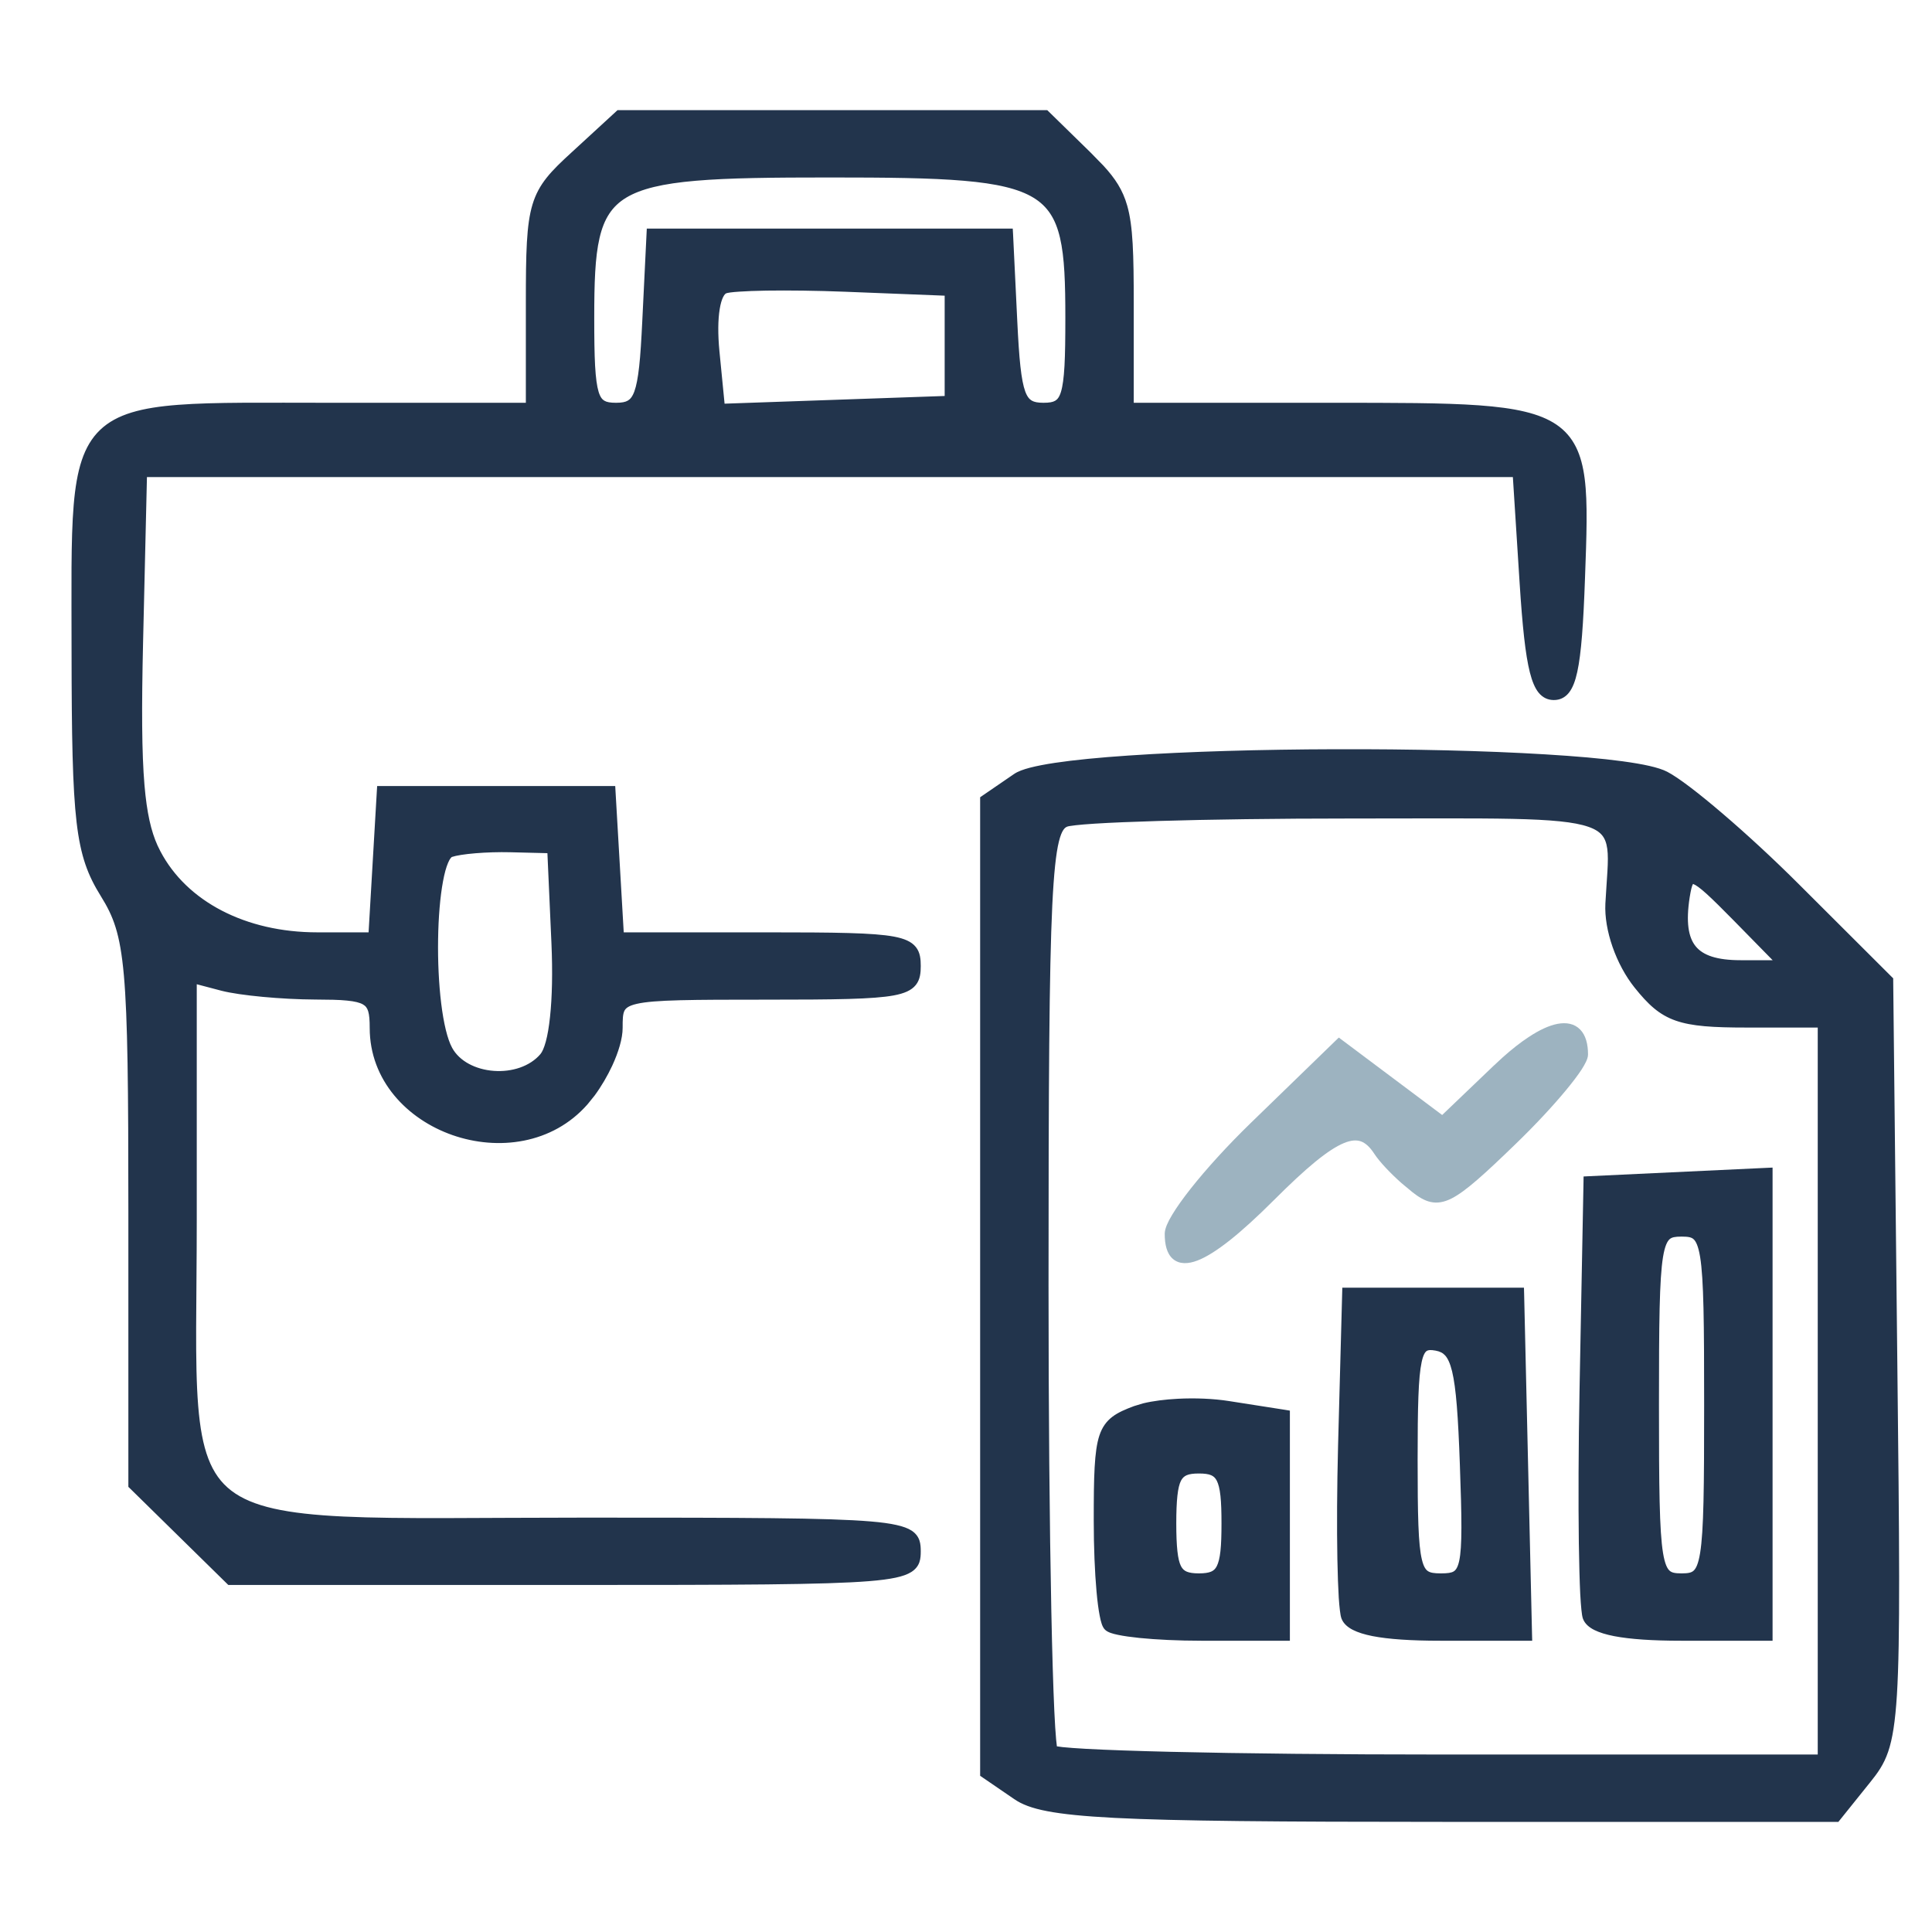
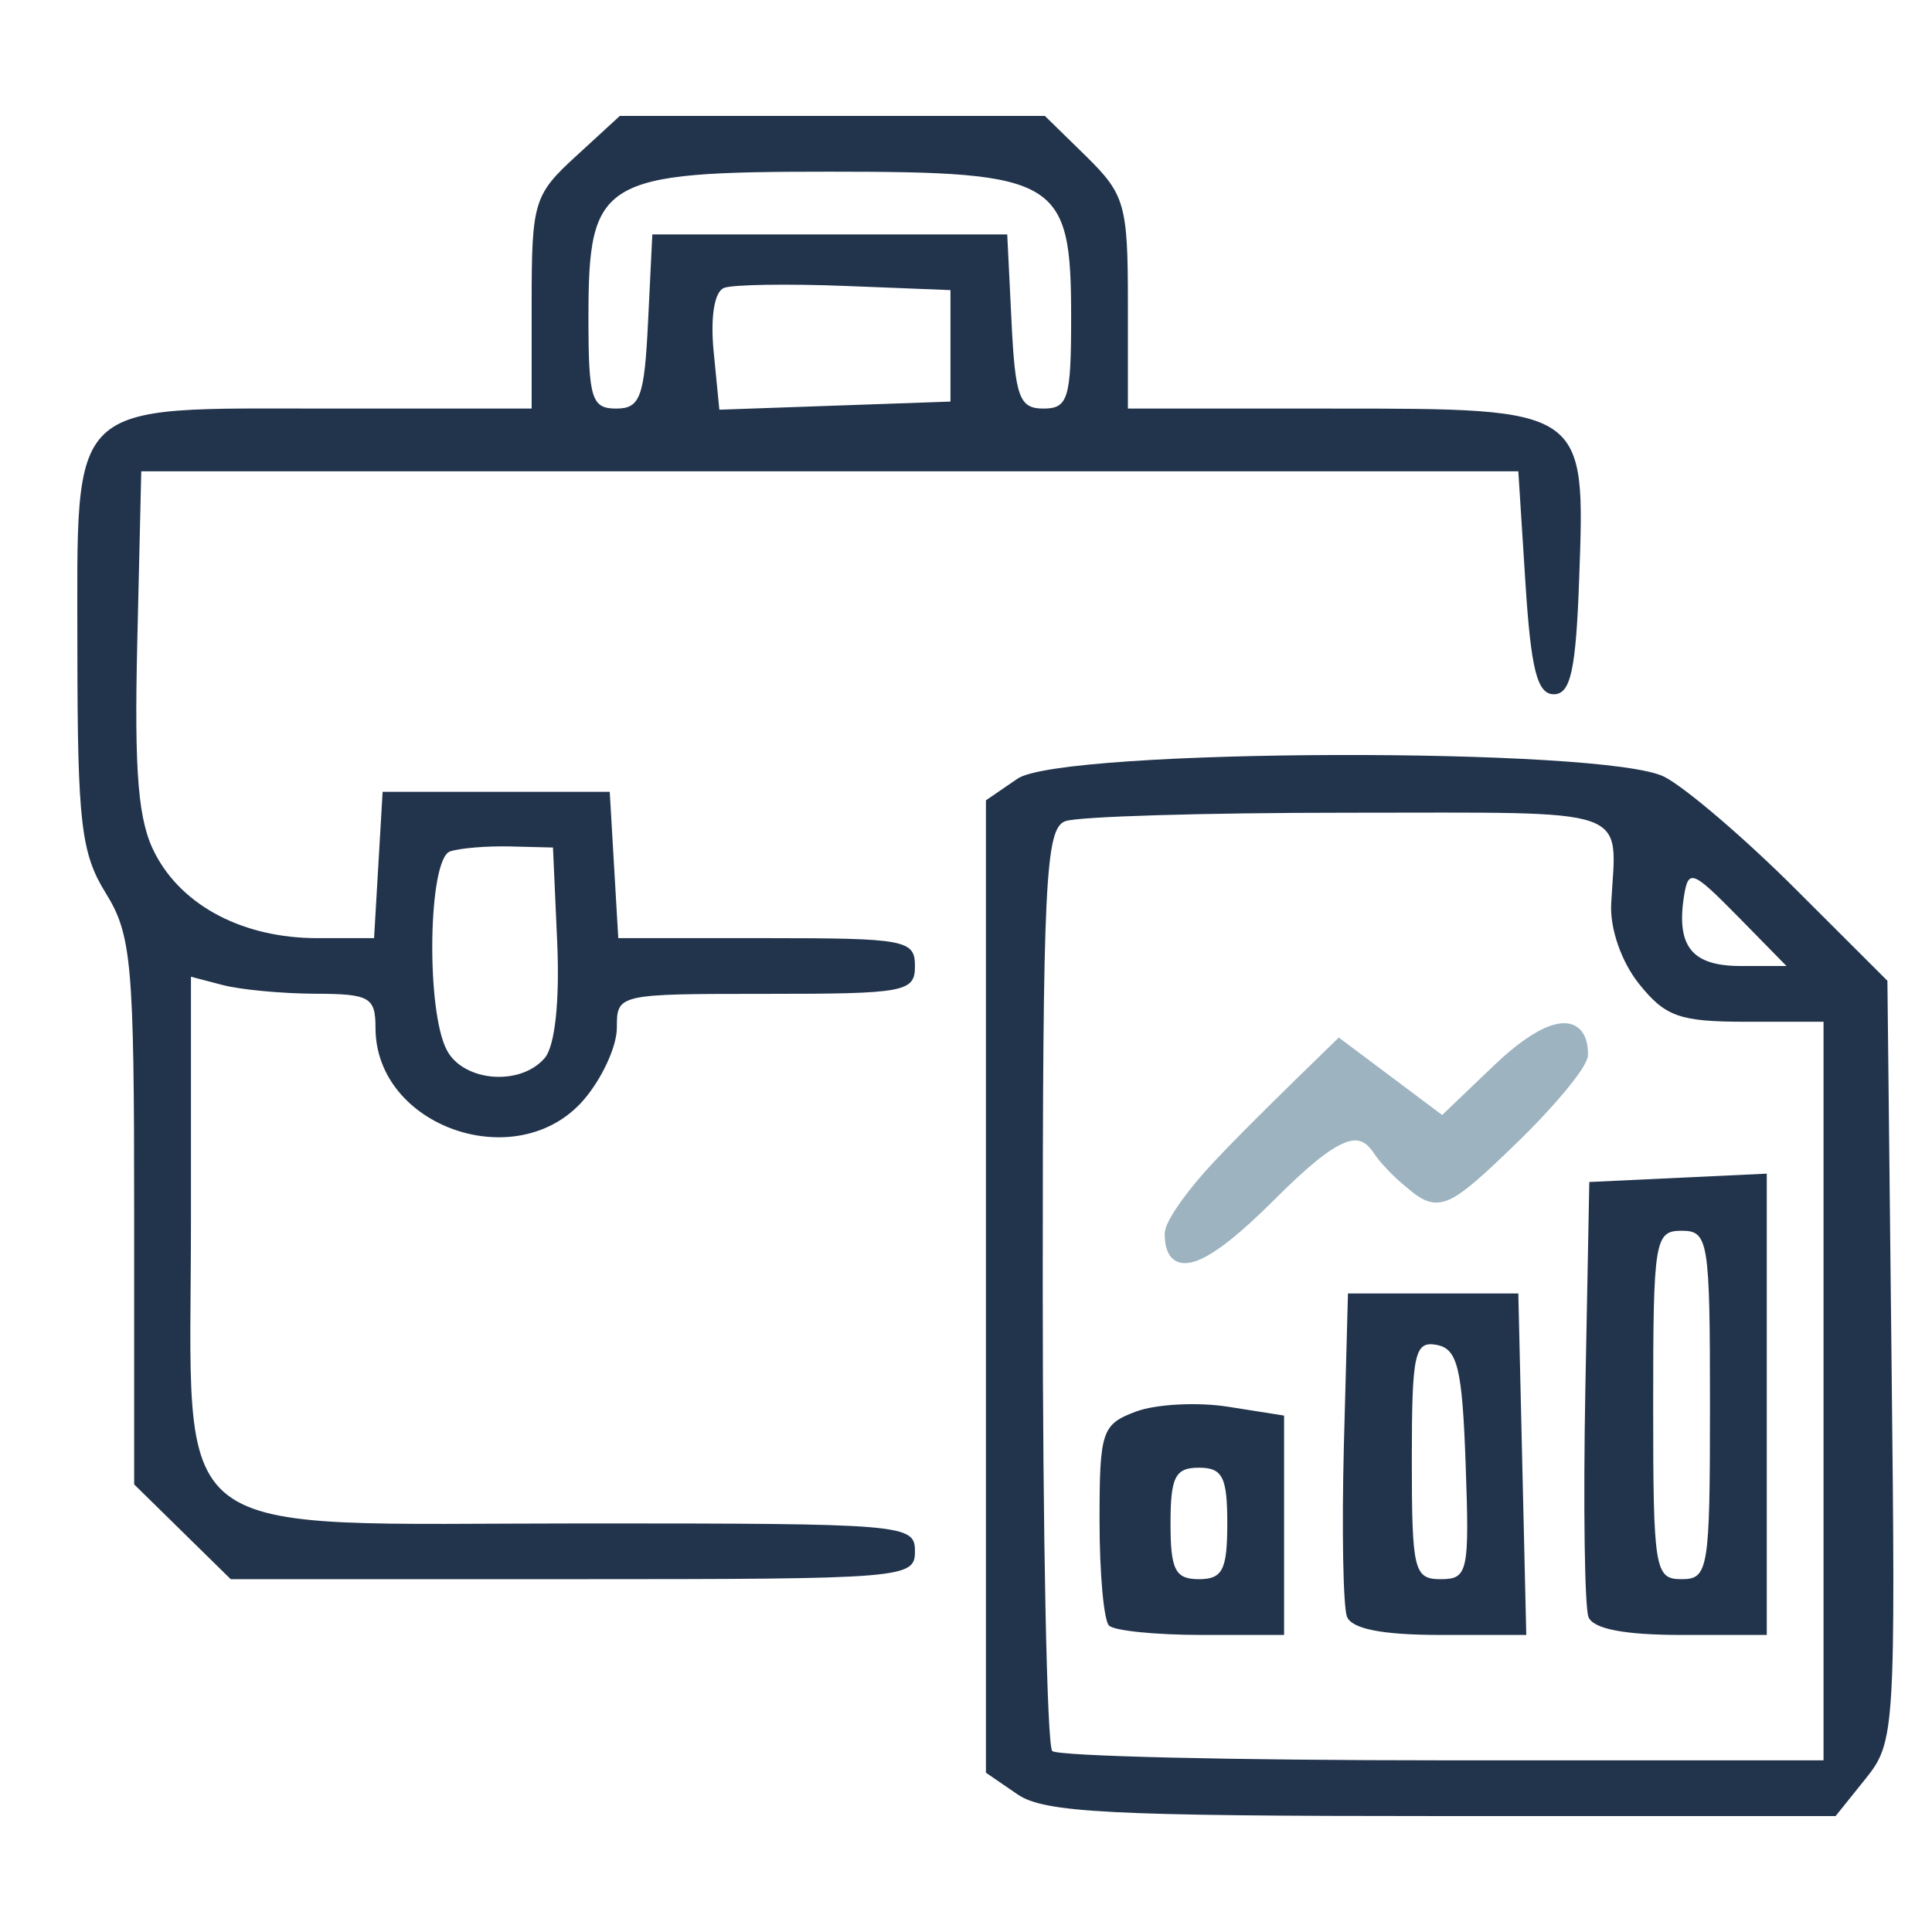
<svg xmlns="http://www.w3.org/2000/svg" width="50" height="50" viewBox="0 0 50 50" fill="none">
  <path d="M26.332 46.437L25.516 45.878V20.712L26.332 20.153C27.482 19.363 41.568 19.323 43.078 20.106C43.622 20.387 45.147 21.689 46.458 22.998L48.846 25.382L48.953 35.221C49.059 44.775 49.041 45.089 48.284 46.03L47.505 47H37.328C28.709 47 27.023 46.913 26.332 46.437ZM47.193 26.443H45.198C43.468 26.443 43.1 26.313 42.42 25.465C41.961 24.892 41.664 24.037 41.697 23.392C41.833 20.842 42.384 21.033 34.914 21.033C31.193 21.033 27.886 21.13 27.567 21.253C27.052 21.444 26.986 22.843 26.986 33.273C26.986 39.765 27.096 45.186 27.232 45.316C27.364 45.449 31.913 45.557 37.336 45.557H47.193V26.443ZM44.97 23.712C43.795 22.519 43.695 22.483 43.581 23.197C43.379 24.495 43.791 25 45.047 25H46.234L44.97 23.712ZM3.472 38.416V31.355C3.472 24.935 3.406 24.189 2.737 23.114C2.098 22.082 2.006 21.296 2.003 16.849C2.003 10.246 1.661 10.574 8.553 10.574H13.759V7.833C13.759 5.232 13.818 5.038 14.902 4.046L16.041 3H27.041L28.118 4.053C29.113 5.034 29.19 5.301 29.19 7.84V10.574H34.463C41.054 10.574 41.028 10.556 40.87 14.948C40.786 17.343 40.65 17.967 40.212 17.967C39.783 17.967 39.621 17.325 39.478 15.082L39.294 12.197H3.656L3.553 16.611C3.472 20.041 3.575 21.267 4.02 22.104C4.732 23.46 6.312 24.279 8.212 24.279H9.681L9.902 20.492H15.78L16.001 24.279H19.84C23.433 24.279 23.679 24.326 23.679 25C23.679 25.674 23.433 25.721 19.822 25.721C15.975 25.721 15.964 25.725 15.964 26.601C15.964 27.088 15.571 27.932 15.093 28.48C13.374 30.439 9.718 29.162 9.718 26.601C9.718 25.808 9.567 25.721 8.157 25.718C7.297 25.714 6.224 25.613 5.769 25.494L4.942 25.278V31.567C4.942 40.097 4.071 39.426 15.159 39.426C23.433 39.426 23.679 39.448 23.679 40.148C23.679 40.847 23.433 40.869 14.825 40.869H5.971L3.472 38.416ZM14.101 27.377C14.362 27.067 14.487 25.909 14.421 24.401L14.311 21.934L13.208 21.906C12.602 21.891 11.9 21.949 11.647 22.035C11.078 22.23 11.019 26.179 11.57 27.189C12.011 28.001 13.477 28.113 14.101 27.377ZM16.772 8.32L16.882 6.066H26.067L26.178 8.32C26.273 10.278 26.38 10.574 27.004 10.574C27.64 10.574 27.721 10.314 27.721 8.23C27.721 4.634 27.409 4.443 21.475 4.443C15.541 4.443 15.229 4.634 15.229 8.23C15.229 10.314 15.31 10.574 15.946 10.574C16.57 10.574 16.677 10.278 16.772 8.32ZM24.598 7.508L21.875 7.4C20.38 7.342 18.969 7.364 18.741 7.45C18.488 7.544 18.381 8.201 18.47 9.106L18.617 10.603L24.598 10.393V7.508ZM28.702 42.07C28.566 41.94 28.456 40.717 28.456 39.358C28.456 37.035 28.514 36.862 29.4 36.53C29.918 36.339 30.991 36.281 31.788 36.407L33.232 36.635V42.312H31.09C29.91 42.312 28.834 42.203 28.702 42.07ZM31.762 39.426C31.762 38.225 31.641 37.984 31.027 37.984C30.414 37.984 30.293 38.225 30.293 39.426C30.293 40.627 30.414 40.869 31.027 40.869C31.641 40.869 31.762 40.627 31.762 39.426ZM34.859 41.839C34.76 41.576 34.724 39.589 34.779 37.421L34.885 33.475H39.294L39.5 42.312H37.273C35.771 42.312 34.984 42.156 34.859 41.839ZM37.931 37.897C37.843 35.405 37.721 34.907 37.181 34.806C36.608 34.698 36.538 35.026 36.538 37.778C36.538 40.649 36.593 40.869 37.288 40.869C37.99 40.869 38.03 40.681 37.931 37.897ZM41.109 41.846C41.01 41.587 40.973 38.95 41.028 35.986L41.131 30.59L45.724 30.374V42.312H43.508C42.035 42.312 41.23 42.156 41.109 41.846ZM44.254 36.361C44.254 32.094 44.213 31.852 43.519 31.852C42.825 31.852 42.784 32.094 42.784 36.361C42.784 40.627 42.825 40.869 43.519 40.869C44.213 40.869 44.254 40.627 44.254 36.361Z" fill="#22344C" />
-   <path d="M34.569 19.39C36.498 19.384 38.44 19.428 39.995 19.523C40.772 19.57 41.455 19.629 41.992 19.702C42.261 19.739 42.495 19.778 42.687 19.822C42.877 19.866 43.036 19.915 43.147 19.973C43.437 20.123 43.967 20.53 44.578 21.053C45.194 21.579 45.906 22.235 46.564 22.893L48.952 25.276L48.996 25.319V25.381L49.102 35.22C49.156 39.993 49.178 42.467 49.092 43.864C49.048 44.563 48.978 45.005 48.865 45.336C48.75 45.672 48.594 45.884 48.401 46.124L47.622 47.094L47.577 47.15H37.328C33.02 47.15 30.439 47.128 28.849 47.047C28.055 47.006 27.502 46.95 27.102 46.873C26.7 46.796 26.443 46.696 26.247 46.56L25.431 46.002L25.366 45.957V20.633L25.431 20.588L26.247 20.029C26.342 19.964 26.486 19.912 26.655 19.868C26.829 19.823 27.046 19.781 27.298 19.743C27.802 19.667 28.456 19.604 29.211 19.553C30.721 19.45 32.64 19.395 34.569 19.39ZM26.836 33.273C26.836 28.06 26.852 25.098 26.933 23.416C26.974 22.577 27.031 22.045 27.113 21.709C27.195 21.376 27.312 21.187 27.513 21.112C27.574 21.089 27.68 21.073 27.805 21.059C27.936 21.044 28.109 21.03 28.316 21.017C28.732 20.99 29.293 20.967 29.96 20.947C31.294 20.907 33.053 20.883 34.915 20.883C36.779 20.883 38.149 20.871 39.147 20.893C40.14 20.914 40.792 20.97 41.207 21.114C41.419 21.188 41.581 21.289 41.696 21.43C41.811 21.571 41.868 21.739 41.894 21.927C41.919 22.112 41.914 22.327 41.9 22.566C41.894 22.687 41.885 22.817 41.875 22.955L41.847 23.399C41.816 24.003 42.099 24.822 42.538 25.371C42.872 25.788 43.112 26.006 43.465 26.13C43.83 26.259 44.33 26.293 45.198 26.293H47.343V45.707H37.336C34.624 45.707 32.13 45.681 30.297 45.637C29.381 45.615 28.628 45.589 28.096 45.56C27.83 45.545 27.617 45.53 27.466 45.514C27.39 45.506 27.327 45.497 27.279 45.487C27.256 45.483 27.232 45.477 27.211 45.471C27.198 45.467 27.16 45.453 27.129 45.423L27.126 45.421C27.106 45.401 27.095 45.379 27.09 45.368C27.084 45.355 27.078 45.341 27.075 45.33C27.069 45.308 27.064 45.282 27.059 45.256C27.05 45.202 27.041 45.129 27.033 45.041C27.017 44.864 27.001 44.613 26.986 44.299C26.957 43.669 26.93 42.775 26.908 41.684C26.863 39.499 26.836 36.52 26.836 33.273ZM28.306 39.357C28.306 38.778 28.309 38.327 28.329 37.975C28.349 37.623 28.384 37.357 28.453 37.149C28.524 36.936 28.632 36.785 28.788 36.666C28.938 36.552 29.127 36.472 29.348 36.39L29.582 36.319C29.837 36.257 30.153 36.217 30.481 36.2C30.922 36.177 31.401 36.195 31.811 36.26L33.255 36.486L33.382 36.507V42.462H31.09C30.496 42.462 29.927 42.434 29.488 42.39C29.269 42.367 29.08 42.341 28.934 42.31C28.862 42.295 28.797 42.279 28.744 42.26C28.698 42.243 28.64 42.218 28.599 42.178C28.552 42.133 28.526 42.068 28.51 42.019C28.491 41.961 28.474 41.891 28.459 41.81C28.428 41.65 28.4 41.437 28.378 41.188C28.333 40.691 28.306 40.041 28.306 39.357ZM39.44 33.325L39.444 33.472L39.649 42.308L39.653 42.462H37.273C36.519 42.462 35.935 42.423 35.52 42.342C35.314 42.301 35.142 42.248 35.01 42.18C34.878 42.112 34.77 42.02 34.72 41.894L34.719 41.892C34.699 41.84 34.687 41.764 34.677 41.681C34.666 41.593 34.656 41.482 34.647 41.352C34.631 41.092 34.619 40.748 34.611 40.347C34.596 39.544 34.601 38.502 34.629 37.417L34.739 33.325H39.44ZM45.573 30.53L41.278 30.733L41.178 35.988C41.15 37.469 41.146 38.868 41.161 39.928C41.168 40.458 41.18 40.903 41.196 41.23C41.204 41.394 41.214 41.527 41.224 41.626C41.228 41.675 41.234 41.715 41.239 41.745C41.242 41.76 41.244 41.772 41.246 41.78C41.248 41.787 41.249 41.792 41.249 41.792L41.289 41.846C41.312 41.867 41.346 41.891 41.395 41.916C41.494 41.965 41.637 42.01 41.83 42.048C42.216 42.123 42.775 42.161 43.508 42.161H45.573V30.53ZM34.929 37.425C34.901 38.507 34.896 39.544 34.911 40.342C34.918 40.741 34.931 41.079 34.947 41.333C34.955 41.46 34.965 41.564 34.974 41.644C34.985 41.726 34.993 41.77 34.999 41.785C35.012 41.817 35.049 41.863 35.146 41.913C35.243 41.963 35.386 42.009 35.579 42.047C35.965 42.122 36.525 42.161 37.273 42.161H39.346L39.147 33.625H35.031L34.929 37.425ZM31.612 39.426C31.612 39.127 31.605 38.894 31.585 38.711C31.565 38.526 31.532 38.404 31.491 38.322C31.453 38.247 31.406 38.205 31.343 38.178C31.273 38.148 31.174 38.134 31.027 38.134C30.881 38.134 30.783 38.148 30.713 38.178C30.65 38.205 30.602 38.247 30.563 38.322C30.522 38.404 30.491 38.526 30.471 38.711C30.451 38.894 30.442 39.127 30.442 39.426C30.442 39.724 30.451 39.958 30.471 40.142C30.491 40.326 30.522 40.449 30.563 40.53C30.602 40.606 30.65 40.647 30.713 40.674C30.783 40.703 30.881 40.719 31.027 40.719C31.174 40.719 31.273 40.703 31.343 40.674C31.406 40.647 31.453 40.606 31.491 40.53C31.532 40.449 31.565 40.326 31.585 40.142C31.605 39.958 31.612 39.724 31.612 39.426ZM36.756 34.714C36.895 34.62 37.059 34.631 37.209 34.659C37.367 34.689 37.509 34.751 37.626 34.882C37.738 35.008 37.814 35.185 37.871 35.42C37.984 35.886 38.037 36.65 38.081 37.892C38.106 38.587 38.122 39.124 38.121 39.536C38.12 39.946 38.103 40.245 38.056 40.459C38.01 40.675 37.928 40.833 37.776 40.925C37.636 41.01 37.461 41.019 37.288 41.019C37.114 41.019 36.941 41.007 36.798 40.916C36.648 40.82 36.561 40.659 36.507 40.435C36.453 40.213 36.424 39.903 36.408 39.477C36.392 39.05 36.389 38.495 36.389 37.778C36.389 36.41 36.405 35.62 36.498 35.188C36.544 34.973 36.618 34.806 36.756 34.714ZM44.103 36.36C44.103 34.22 44.093 33.109 43.999 32.53C43.951 32.239 43.888 32.122 43.828 32.069C43.773 32.02 43.693 32.003 43.519 32.003C43.346 32.003 43.266 32.021 43.211 32.069C43.151 32.122 43.087 32.239 43.039 32.53C42.945 33.109 42.934 34.22 42.934 36.36C42.934 38.501 42.945 39.612 43.039 40.19C43.087 40.482 43.151 40.599 43.211 40.651C43.266 40.7 43.346 40.719 43.519 40.719C43.693 40.719 43.773 40.7 43.828 40.651C43.888 40.599 43.952 40.481 43.999 40.19C44.093 39.612 44.103 38.501 44.103 36.36ZM9.568 26.602C9.568 26.404 9.558 26.269 9.529 26.173C9.503 26.086 9.462 26.034 9.392 25.994C9.313 25.949 9.188 25.915 8.981 25.895C8.879 25.884 8.761 25.878 8.624 25.874L8.156 25.868C7.292 25.864 6.204 25.763 5.73 25.64L5.092 25.472V31.567C5.092 33.709 5.038 35.253 5.129 36.382C5.22 37.51 5.453 38.168 5.984 38.576C6.527 38.994 7.413 39.178 8.892 39.248C10.365 39.318 12.382 39.276 15.159 39.276C19.292 39.276 21.431 39.281 22.535 39.375C22.812 39.398 23.028 39.428 23.197 39.466C23.365 39.503 23.497 39.55 23.595 39.614C23.697 39.682 23.761 39.767 23.795 39.867C23.826 39.96 23.829 40.059 23.829 40.148C23.829 40.236 23.826 40.335 23.794 40.429C23.759 40.53 23.692 40.614 23.587 40.682C23.486 40.746 23.352 40.793 23.179 40.83C23.004 40.867 22.779 40.897 22.492 40.92C21.347 41.013 19.125 41.019 14.825 41.019H5.909L5.865 40.976L3.367 38.523L3.322 38.48V31.355C3.322 28.142 3.305 26.358 3.206 25.243C3.156 24.687 3.087 24.304 2.991 23.997C2.896 23.692 2.773 23.455 2.61 23.193C2.278 22.658 2.088 22.181 1.982 21.279C1.878 20.388 1.854 19.07 1.852 16.85C1.852 15.205 1.831 13.976 1.907 13.07C1.983 12.167 2.159 11.539 2.59 11.127C3.018 10.716 3.669 10.549 4.61 10.477C5.555 10.404 6.836 10.424 8.554 10.424H13.609V7.833C13.609 6.542 13.623 5.817 13.781 5.293C13.944 4.752 14.259 4.431 14.801 3.936L15.939 2.89L15.982 2.85H27.102L28.223 3.946L28.561 4.292C28.861 4.62 29.055 4.911 29.172 5.321C29.323 5.852 29.341 6.578 29.341 7.84V10.424H34.463C36.108 10.424 37.349 10.423 38.277 10.49C39.201 10.557 39.847 10.694 40.282 10.99C40.73 11.296 40.931 11.755 41.012 12.393C41.092 13.024 41.06 13.862 41.02 14.954C40.978 16.149 40.923 16.917 40.82 17.388C40.769 17.622 40.702 17.802 40.605 17.925C40.5 18.058 40.366 18.117 40.213 18.117C40.059 18.117 39.926 18.056 39.82 17.927C39.722 17.806 39.651 17.63 39.593 17.402C39.477 16.946 39.4 16.211 39.328 15.092L39.153 12.347H3.803L3.703 16.614C3.663 18.329 3.669 19.486 3.739 20.317C3.801 21.043 3.91 21.512 4.077 21.881L4.152 22.033C4.832 23.327 6.352 24.129 8.212 24.129H9.539L9.752 20.483L9.761 20.342H15.922L15.93 20.483L16.142 24.129H19.84C21.628 24.129 22.607 24.14 23.135 24.239C23.399 24.289 23.588 24.366 23.702 24.509C23.817 24.652 23.829 24.83 23.829 25C23.829 25.17 23.816 25.348 23.701 25.491C23.587 25.634 23.398 25.711 23.133 25.761C22.602 25.86 21.619 25.871 19.821 25.871C18.859 25.871 18.139 25.872 17.599 25.886C17.057 25.9 16.709 25.927 16.483 25.979C16.261 26.029 16.192 26.096 16.16 26.16C16.141 26.199 16.128 26.251 16.121 26.326C16.114 26.402 16.114 26.49 16.114 26.602C16.114 26.877 16.005 27.233 15.844 27.581C15.721 27.844 15.565 28.113 15.389 28.352L15.206 28.579C14.297 29.615 12.884 29.786 11.712 29.377C10.54 28.968 9.568 27.962 9.568 26.602ZM13.213 21.756L14.314 21.784L14.454 21.788L14.461 21.928L14.57 24.395C14.604 25.153 14.59 25.828 14.533 26.355C14.505 26.617 14.465 26.846 14.415 27.032C14.378 27.168 14.334 27.291 14.277 27.387L14.216 27.474C13.864 27.888 13.288 28.052 12.756 28.013C12.224 27.973 11.691 27.726 11.438 27.261C11.286 26.981 11.183 26.521 11.12 26.004C11.056 25.481 11.029 24.879 11.038 24.305C11.047 23.731 11.091 23.178 11.17 22.753C11.209 22.541 11.258 22.355 11.319 22.212C11.35 22.14 11.386 22.075 11.429 22.021C11.471 21.968 11.527 21.918 11.598 21.894C11.745 21.844 12 21.807 12.283 21.783C12.571 21.759 12.904 21.748 13.213 21.756ZM13.205 22.056C12.907 22.049 12.585 22.059 12.307 22.082C12.025 22.105 11.803 22.141 11.695 22.178C11.693 22.179 11.682 22.185 11.664 22.207C11.643 22.233 11.62 22.273 11.596 22.33C11.547 22.444 11.502 22.607 11.465 22.809C11.39 23.211 11.346 23.745 11.338 24.309C11.329 24.872 11.356 25.459 11.418 25.967C11.481 26.48 11.578 26.892 11.701 27.117C11.889 27.464 12.31 27.679 12.778 27.714C13.245 27.749 13.715 27.6 13.987 27.279C14.031 27.227 14.08 27.123 14.126 26.954C14.171 26.788 14.207 26.576 14.234 26.322C14.289 25.815 14.304 25.157 14.271 24.408L14.167 22.08L13.205 22.056ZM43.709 22.591C43.786 22.562 43.864 22.574 43.93 22.599C44.053 22.645 44.199 22.759 44.374 22.917C44.554 23.08 44.783 23.309 45.077 23.607L46.592 25.15H45.048C44.408 25.15 43.931 25.023 43.651 24.68C43.374 24.339 43.331 23.83 43.434 23.173C43.461 23.001 43.492 22.841 43.551 22.735C43.583 22.678 43.632 22.619 43.709 22.591ZM43.812 22.881C43.784 22.932 43.759 23.036 43.729 23.221C43.63 23.861 43.692 24.254 43.884 24.49C44.074 24.724 44.431 24.85 45.048 24.85H45.876L44.863 23.817C44.569 23.519 44.346 23.296 44.173 23.139C43.995 22.977 43.887 22.903 43.825 22.88C43.821 22.878 43.817 22.878 43.814 22.877L43.812 22.881ZM24.448 7.652L21.869 7.55C21.124 7.521 20.401 7.513 19.836 7.521C19.553 7.526 19.312 7.535 19.128 7.548C19.036 7.554 18.96 7.561 18.901 7.569C18.839 7.578 18.806 7.586 18.795 7.591C18.782 7.595 18.75 7.616 18.714 7.688C18.679 7.759 18.648 7.862 18.626 7.998C18.581 8.27 18.576 8.646 18.619 9.091L18.752 10.447L24.448 10.248V7.652ZM26.21 5.916L26.218 6.059L26.327 8.312C26.351 8.801 26.375 9.183 26.408 9.481C26.441 9.781 26.481 9.988 26.533 10.13C26.584 10.268 26.641 10.332 26.701 10.367C26.765 10.405 26.857 10.424 27.005 10.424C27.158 10.424 27.248 10.407 27.308 10.371C27.362 10.34 27.415 10.281 27.458 10.14C27.502 9.995 27.531 9.782 27.549 9.467C27.566 9.154 27.571 8.75 27.571 8.229C27.571 7.328 27.551 6.659 27.433 6.155C27.318 5.661 27.112 5.339 26.745 5.116C26.366 4.886 25.801 4.751 24.941 4.678C24.085 4.604 22.959 4.593 21.474 4.593C19.99 4.593 18.865 4.604 18.009 4.678C17.149 4.751 16.584 4.887 16.205 5.116C15.838 5.339 15.632 5.661 15.517 6.155C15.399 6.659 15.379 7.328 15.379 8.229C15.379 8.75 15.384 9.154 15.401 9.467C15.419 9.782 15.448 9.995 15.492 10.14C15.535 10.281 15.588 10.34 15.642 10.371C15.702 10.407 15.791 10.424 15.945 10.424C16.093 10.424 16.185 10.405 16.249 10.367C16.309 10.332 16.366 10.268 16.417 10.13C16.469 9.988 16.509 9.781 16.542 9.481C16.575 9.183 16.598 8.801 16.622 8.312L16.732 6.059L16.739 5.916H26.21ZM31.912 39.426C31.912 39.727 31.905 39.975 31.883 40.175C31.861 40.373 31.824 40.537 31.759 40.666C31.69 40.801 31.592 40.894 31.46 40.95C31.334 41.003 31.187 41.019 31.027 41.019C30.867 41.019 30.721 41.003 30.596 40.95C30.464 40.894 30.364 40.801 30.296 40.666C30.23 40.537 30.194 40.373 30.172 40.175C30.15 39.975 30.142 39.727 30.142 39.426C30.142 39.124 30.15 38.877 30.172 38.678C30.194 38.479 30.23 38.316 30.296 38.187C30.364 38.052 30.464 37.958 30.596 37.902C30.721 37.849 30.867 37.834 31.027 37.834C31.187 37.834 31.334 37.849 31.46 37.902C31.592 37.958 31.69 38.052 31.759 38.187C31.824 38.316 31.861 38.479 31.883 38.678C31.905 38.877 31.912 39.124 31.912 39.426ZM28.605 39.357C28.605 40.034 28.633 40.675 28.677 41.161C28.699 41.404 28.725 41.607 28.753 41.754C28.767 41.828 28.782 41.885 28.795 41.925C28.802 41.946 28.807 41.958 28.809 41.964C28.815 41.967 28.826 41.971 28.844 41.977C28.879 41.99 28.93 42.003 28.996 42.017C29.127 42.044 29.305 42.07 29.518 42.092C29.945 42.135 30.504 42.161 31.09 42.161H33.082V36.763L31.765 36.556C31.378 36.495 30.921 36.478 30.497 36.5C30.177 36.517 29.883 36.555 29.655 36.61L29.452 36.671C29.231 36.754 29.08 36.82 28.97 36.904C28.866 36.984 28.792 37.083 28.738 37.245C28.682 37.413 28.648 37.647 28.629 37.991C28.61 38.334 28.605 38.776 28.605 39.357ZM36.688 37.778C36.688 38.496 36.692 39.046 36.708 39.467C36.724 39.89 36.752 40.173 36.799 40.364C36.845 40.555 36.903 40.628 36.959 40.663C37.022 40.703 37.115 40.719 37.288 40.719C37.466 40.719 37.56 40.705 37.621 40.668C37.671 40.638 37.725 40.574 37.764 40.395C37.803 40.215 37.82 39.944 37.821 39.536C37.822 39.13 37.806 38.599 37.781 37.902C37.737 36.652 37.684 35.921 37.58 35.49C37.528 35.277 37.467 35.154 37.402 35.081C37.341 35.013 37.266 34.975 37.154 34.954C37.017 34.928 36.957 34.94 36.923 34.963C36.886 34.988 36.834 35.054 36.792 35.251C36.707 35.644 36.688 36.395 36.688 37.778ZM44.404 36.36C44.404 38.486 44.394 39.63 44.295 40.239C44.245 40.541 44.169 40.751 44.026 40.877C43.879 41.007 43.693 41.019 43.519 41.019C43.346 41.019 43.16 41.007 43.013 40.877C42.869 40.751 42.792 40.541 42.743 40.239C42.644 39.63 42.635 38.486 42.635 36.36C42.635 34.235 42.644 33.091 42.743 32.482C42.792 32.18 42.869 31.971 43.013 31.845C43.16 31.715 43.346 31.702 43.519 31.702C43.693 31.702 43.879 31.715 44.026 31.845C44.169 31.971 44.246 32.181 44.295 32.482C44.394 33.091 44.404 34.235 44.404 36.36ZM45.874 42.462H43.508C42.768 42.462 42.188 42.423 41.773 42.343C41.567 42.303 41.393 42.25 41.261 42.184C41.13 42.118 41.019 42.027 40.97 41.9L40.969 41.899C40.948 41.845 40.936 41.755 40.926 41.656C40.915 41.55 40.905 41.411 40.896 41.245C40.88 40.913 40.868 40.464 40.86 39.933C40.846 38.868 40.85 37.466 40.878 35.982L40.981 30.587L40.983 30.447L41.124 30.44L45.717 30.224L45.874 30.217V42.462ZM25.666 45.799L26.417 46.313C26.566 46.416 26.779 46.506 27.158 46.579C27.538 46.652 28.074 46.707 28.864 46.747C30.445 46.828 33.017 46.85 37.328 46.85H47.434L48.167 45.935C48.353 45.705 48.483 45.525 48.581 45.238C48.681 44.947 48.75 44.537 48.793 43.846C48.878 42.462 48.856 40.003 48.803 35.223L48.696 25.444L46.352 23.105C45.699 22.453 44.993 21.802 44.383 21.28C43.768 20.755 43.264 20.371 43.01 20.239C42.933 20.199 42.803 20.157 42.621 20.115C42.441 20.074 42.215 20.035 41.952 19.999C41.425 19.927 40.751 19.868 39.977 19.821C38.431 19.727 36.495 19.684 34.57 19.689C32.645 19.695 30.733 19.749 29.231 19.852C28.48 19.903 27.834 19.966 27.342 20.04C27.096 20.077 26.89 20.117 26.73 20.158C26.649 20.18 26.583 20.201 26.531 20.221L26.417 20.276L25.666 20.791V45.799ZM27.136 33.273C27.136 36.519 27.163 39.496 27.208 41.678C27.23 42.768 27.257 43.659 27.286 44.285C27.301 44.598 27.316 44.844 27.332 45.014C27.339 45.093 27.346 45.153 27.352 45.195C27.387 45.201 27.436 45.208 27.498 45.215C27.642 45.23 27.848 45.245 28.112 45.26C28.64 45.289 29.388 45.315 30.304 45.337C32.134 45.381 34.625 45.407 37.336 45.407H47.043V26.593H45.198C44.336 26.593 43.786 26.561 43.365 26.413C42.932 26.261 42.649 25.99 42.304 25.56C41.825 24.962 41.512 24.071 41.547 23.384L41.575 22.935C41.585 22.795 41.594 22.668 41.6 22.55C41.614 22.312 41.617 22.122 41.596 21.967C41.575 21.814 41.533 21.704 41.464 21.619C41.394 21.534 41.286 21.459 41.108 21.398C40.745 21.271 40.142 21.214 39.142 21.192C38.147 21.171 36.784 21.183 34.915 21.183C33.055 21.183 31.3 21.207 29.97 21.247C29.305 21.267 28.747 21.29 28.336 21.316C28.13 21.329 27.963 21.343 27.838 21.357C27.706 21.372 27.639 21.385 27.62 21.393L27.619 21.394C27.563 21.414 27.48 21.473 27.404 21.78C27.329 22.086 27.274 22.592 27.233 23.431C27.153 25.104 27.136 28.057 27.136 33.273ZM24.748 10.538L24.603 10.543L18.481 10.758L18.468 10.617L18.32 9.12C18.275 8.66 18.279 8.255 18.329 7.949C18.354 7.797 18.392 7.662 18.445 7.555C18.498 7.45 18.575 7.352 18.689 7.31C18.735 7.293 18.796 7.281 18.859 7.272C18.927 7.263 19.011 7.255 19.106 7.248C19.298 7.234 19.546 7.225 19.831 7.221C20.402 7.212 21.131 7.221 21.881 7.25L24.748 7.364V10.538ZM27.871 8.229C27.871 8.751 27.865 9.161 27.848 9.483C27.83 9.803 27.799 10.047 27.744 10.227C27.688 10.412 27.601 10.547 27.461 10.63C27.328 10.708 27.169 10.724 27.005 10.724C26.84 10.724 26.683 10.705 26.549 10.626C26.41 10.544 26.318 10.412 26.252 10.232C26.187 10.056 26.144 9.821 26.11 9.515C26.077 9.207 26.052 8.817 26.028 8.327L25.925 6.216H17.025L16.922 8.327C16.898 8.817 16.873 9.207 16.84 9.515C16.806 9.821 16.763 10.056 16.698 10.232C16.632 10.412 16.539 10.544 16.4 10.626C16.266 10.705 16.109 10.724 15.945 10.724C15.781 10.724 15.623 10.708 15.489 10.63C15.349 10.547 15.262 10.412 15.206 10.227C15.151 10.047 15.119 9.803 15.101 9.483C15.084 9.161 15.079 8.751 15.079 8.229C15.079 7.333 15.098 6.63 15.225 6.087C15.353 5.534 15.596 5.134 16.049 4.859C16.49 4.592 17.115 4.453 17.983 4.379C18.854 4.304 19.993 4.293 21.474 4.293C22.957 4.293 24.096 4.304 24.967 4.379C25.834 4.453 26.459 4.592 26.9 4.859C27.353 5.134 27.597 5.534 27.726 6.087C27.852 6.63 27.871 7.333 27.871 8.229ZM13.909 10.724H8.554C6.825 10.724 5.563 10.704 4.634 10.775C3.7 10.848 3.144 11.011 2.797 11.344C2.451 11.675 2.282 12.204 2.207 13.096C2.132 13.985 2.152 15.192 2.152 16.849C2.154 19.075 2.179 20.374 2.281 21.245C2.382 22.105 2.557 22.539 2.864 23.034C3.035 23.31 3.172 23.57 3.277 23.907C3.382 24.243 3.454 24.649 3.505 25.217C3.606 26.348 3.622 28.148 3.622 31.355V38.353L6.032 40.719H14.825C19.133 40.719 21.338 40.713 22.468 40.621C22.749 40.598 22.959 40.57 23.116 40.536C23.274 40.502 23.369 40.465 23.426 40.429C23.478 40.396 23.499 40.364 23.511 40.33C23.525 40.289 23.529 40.234 23.529 40.148C23.529 40.061 23.525 40.006 23.511 39.964C23.499 39.929 23.478 39.898 23.429 39.865C23.374 39.83 23.284 39.791 23.133 39.758C22.982 39.724 22.78 39.697 22.51 39.674C21.422 39.582 19.3 39.576 15.159 39.576C12.393 39.576 10.36 39.618 8.878 39.548C7.402 39.478 6.426 39.295 5.801 38.815C5.164 38.324 4.922 37.551 4.83 36.406C4.738 35.262 4.792 33.691 4.792 31.567V25.083L4.979 25.133L5.807 25.349C6.244 25.463 7.302 25.564 8.157 25.567L8.634 25.574C8.775 25.579 8.9 25.586 9.011 25.597C9.228 25.618 9.405 25.656 9.54 25.732C9.684 25.814 9.77 25.934 9.816 26.086C9.859 26.229 9.868 26.403 9.868 26.602C9.868 27.801 10.725 28.714 11.81 29.094C12.896 29.473 14.17 29.304 14.98 28.382L15.147 28.173C15.31 27.953 15.457 27.702 15.571 27.455C15.726 27.122 15.814 26.813 15.814 26.602C15.814 26.494 15.814 26.39 15.822 26.298C15.831 26.205 15.85 26.112 15.892 26.027C15.982 25.845 16.157 25.746 16.417 25.686C16.675 25.628 17.05 25.6 17.592 25.586C18.136 25.572 18.861 25.571 19.821 25.571C21.635 25.571 22.581 25.559 23.077 25.466C23.325 25.419 23.423 25.359 23.468 25.304C23.512 25.249 23.529 25.168 23.529 25C23.529 24.833 23.512 24.751 23.468 24.696C23.423 24.641 23.326 24.581 23.079 24.534C22.586 24.442 21.644 24.429 19.84 24.429H15.859L15.851 24.287L15.639 20.642H10.044L9.831 24.287L9.823 24.429H8.212C6.273 24.429 4.632 23.592 3.887 22.174C3.652 21.731 3.512 21.192 3.44 20.343C3.368 19.494 3.363 18.323 3.403 16.607L3.506 12.193L3.51 12.047H39.434L39.443 12.188L39.627 15.072C39.699 16.196 39.775 16.904 39.883 17.329C39.937 17.542 39.996 17.668 40.053 17.737C40.102 17.798 40.151 17.817 40.213 17.817C40.278 17.817 40.324 17.798 40.37 17.739C40.424 17.671 40.479 17.545 40.527 17.324C40.623 16.884 40.678 16.143 40.721 14.943C40.76 13.839 40.79 13.032 40.714 12.431C40.638 11.837 40.462 11.476 40.113 11.237C39.75 10.989 39.176 10.856 38.256 10.789C37.341 10.723 36.113 10.724 34.463 10.724H29.04V7.84C29.04 6.563 29.02 5.886 28.883 5.403C28.784 5.053 28.622 4.803 28.339 4.494L28.013 4.16L26.98 3.15H16.099L15.004 4.156C14.461 4.653 14.205 4.926 14.068 5.38C13.926 5.851 13.909 6.524 13.909 7.833V10.724Z" fill="#22344C" />
-   <path d="M41.046 27.477C41.072 27.422 41.098 27.355 41.098 27.29C41.098 27.02 41.039 26.794 40.895 26.645C40.745 26.49 40.535 26.455 40.31 26.497C40.089 26.539 39.836 26.657 39.56 26.84C39.351 26.977 39.125 27.154 38.885 27.369L38.639 27.597L37.323 28.856L34.751 26.929L34.648 26.852L34.557 26.94L32.371 29.061C31.766 29.648 31.216 30.255 30.815 30.762C30.616 31.015 30.451 31.245 30.336 31.438C30.278 31.533 30.231 31.623 30.198 31.702C30.167 31.778 30.143 31.858 30.143 31.932C30.143 32.205 30.196 32.444 30.355 32.581C30.526 32.727 30.757 32.711 30.988 32.623C31.224 32.533 31.506 32.353 31.832 32.095C32.16 31.835 32.539 31.488 32.971 31.057C33.389 30.639 33.74 30.312 34.039 30.067C34.339 29.822 34.58 29.666 34.777 29.584C34.972 29.503 35.112 29.5 35.224 29.54C35.338 29.582 35.45 29.68 35.567 29.86C35.698 30.062 35.982 30.363 36.272 30.62L36.558 30.857C36.709 30.975 36.859 31.071 37.025 31.107C37.2 31.145 37.373 31.113 37.565 31.017C37.752 30.922 37.967 30.762 38.231 30.533C38.498 30.303 38.824 29.994 39.233 29.598C39.736 29.111 40.194 28.618 40.528 28.214C40.695 28.012 40.833 27.83 40.93 27.682C40.978 27.608 41.017 27.538 41.046 27.477Z" fill="#9DB3C0" />
+   <path d="M41.046 27.477C41.072 27.422 41.098 27.355 41.098 27.29C41.098 27.02 41.039 26.794 40.895 26.645C40.745 26.49 40.535 26.455 40.31 26.497C40.089 26.539 39.836 26.657 39.56 26.84C39.351 26.977 39.125 27.154 38.885 27.369L38.639 27.597L37.323 28.856L34.751 26.929L34.648 26.852L34.557 26.94C31.766 29.648 31.216 30.255 30.815 30.762C30.616 31.015 30.451 31.245 30.336 31.438C30.278 31.533 30.231 31.623 30.198 31.702C30.167 31.778 30.143 31.858 30.143 31.932C30.143 32.205 30.196 32.444 30.355 32.581C30.526 32.727 30.757 32.711 30.988 32.623C31.224 32.533 31.506 32.353 31.832 32.095C32.16 31.835 32.539 31.488 32.971 31.057C33.389 30.639 33.74 30.312 34.039 30.067C34.339 29.822 34.58 29.666 34.777 29.584C34.972 29.503 35.112 29.5 35.224 29.54C35.338 29.582 35.45 29.68 35.567 29.86C35.698 30.062 35.982 30.363 36.272 30.62L36.558 30.857C36.709 30.975 36.859 31.071 37.025 31.107C37.2 31.145 37.373 31.113 37.565 31.017C37.752 30.922 37.967 30.762 38.231 30.533C38.498 30.303 38.824 29.994 39.233 29.598C39.736 29.111 40.194 28.618 40.528 28.214C40.695 28.012 40.833 27.83 40.93 27.682C40.978 27.608 41.017 27.538 41.046 27.477Z" fill="#9DB3C0" />
</svg>